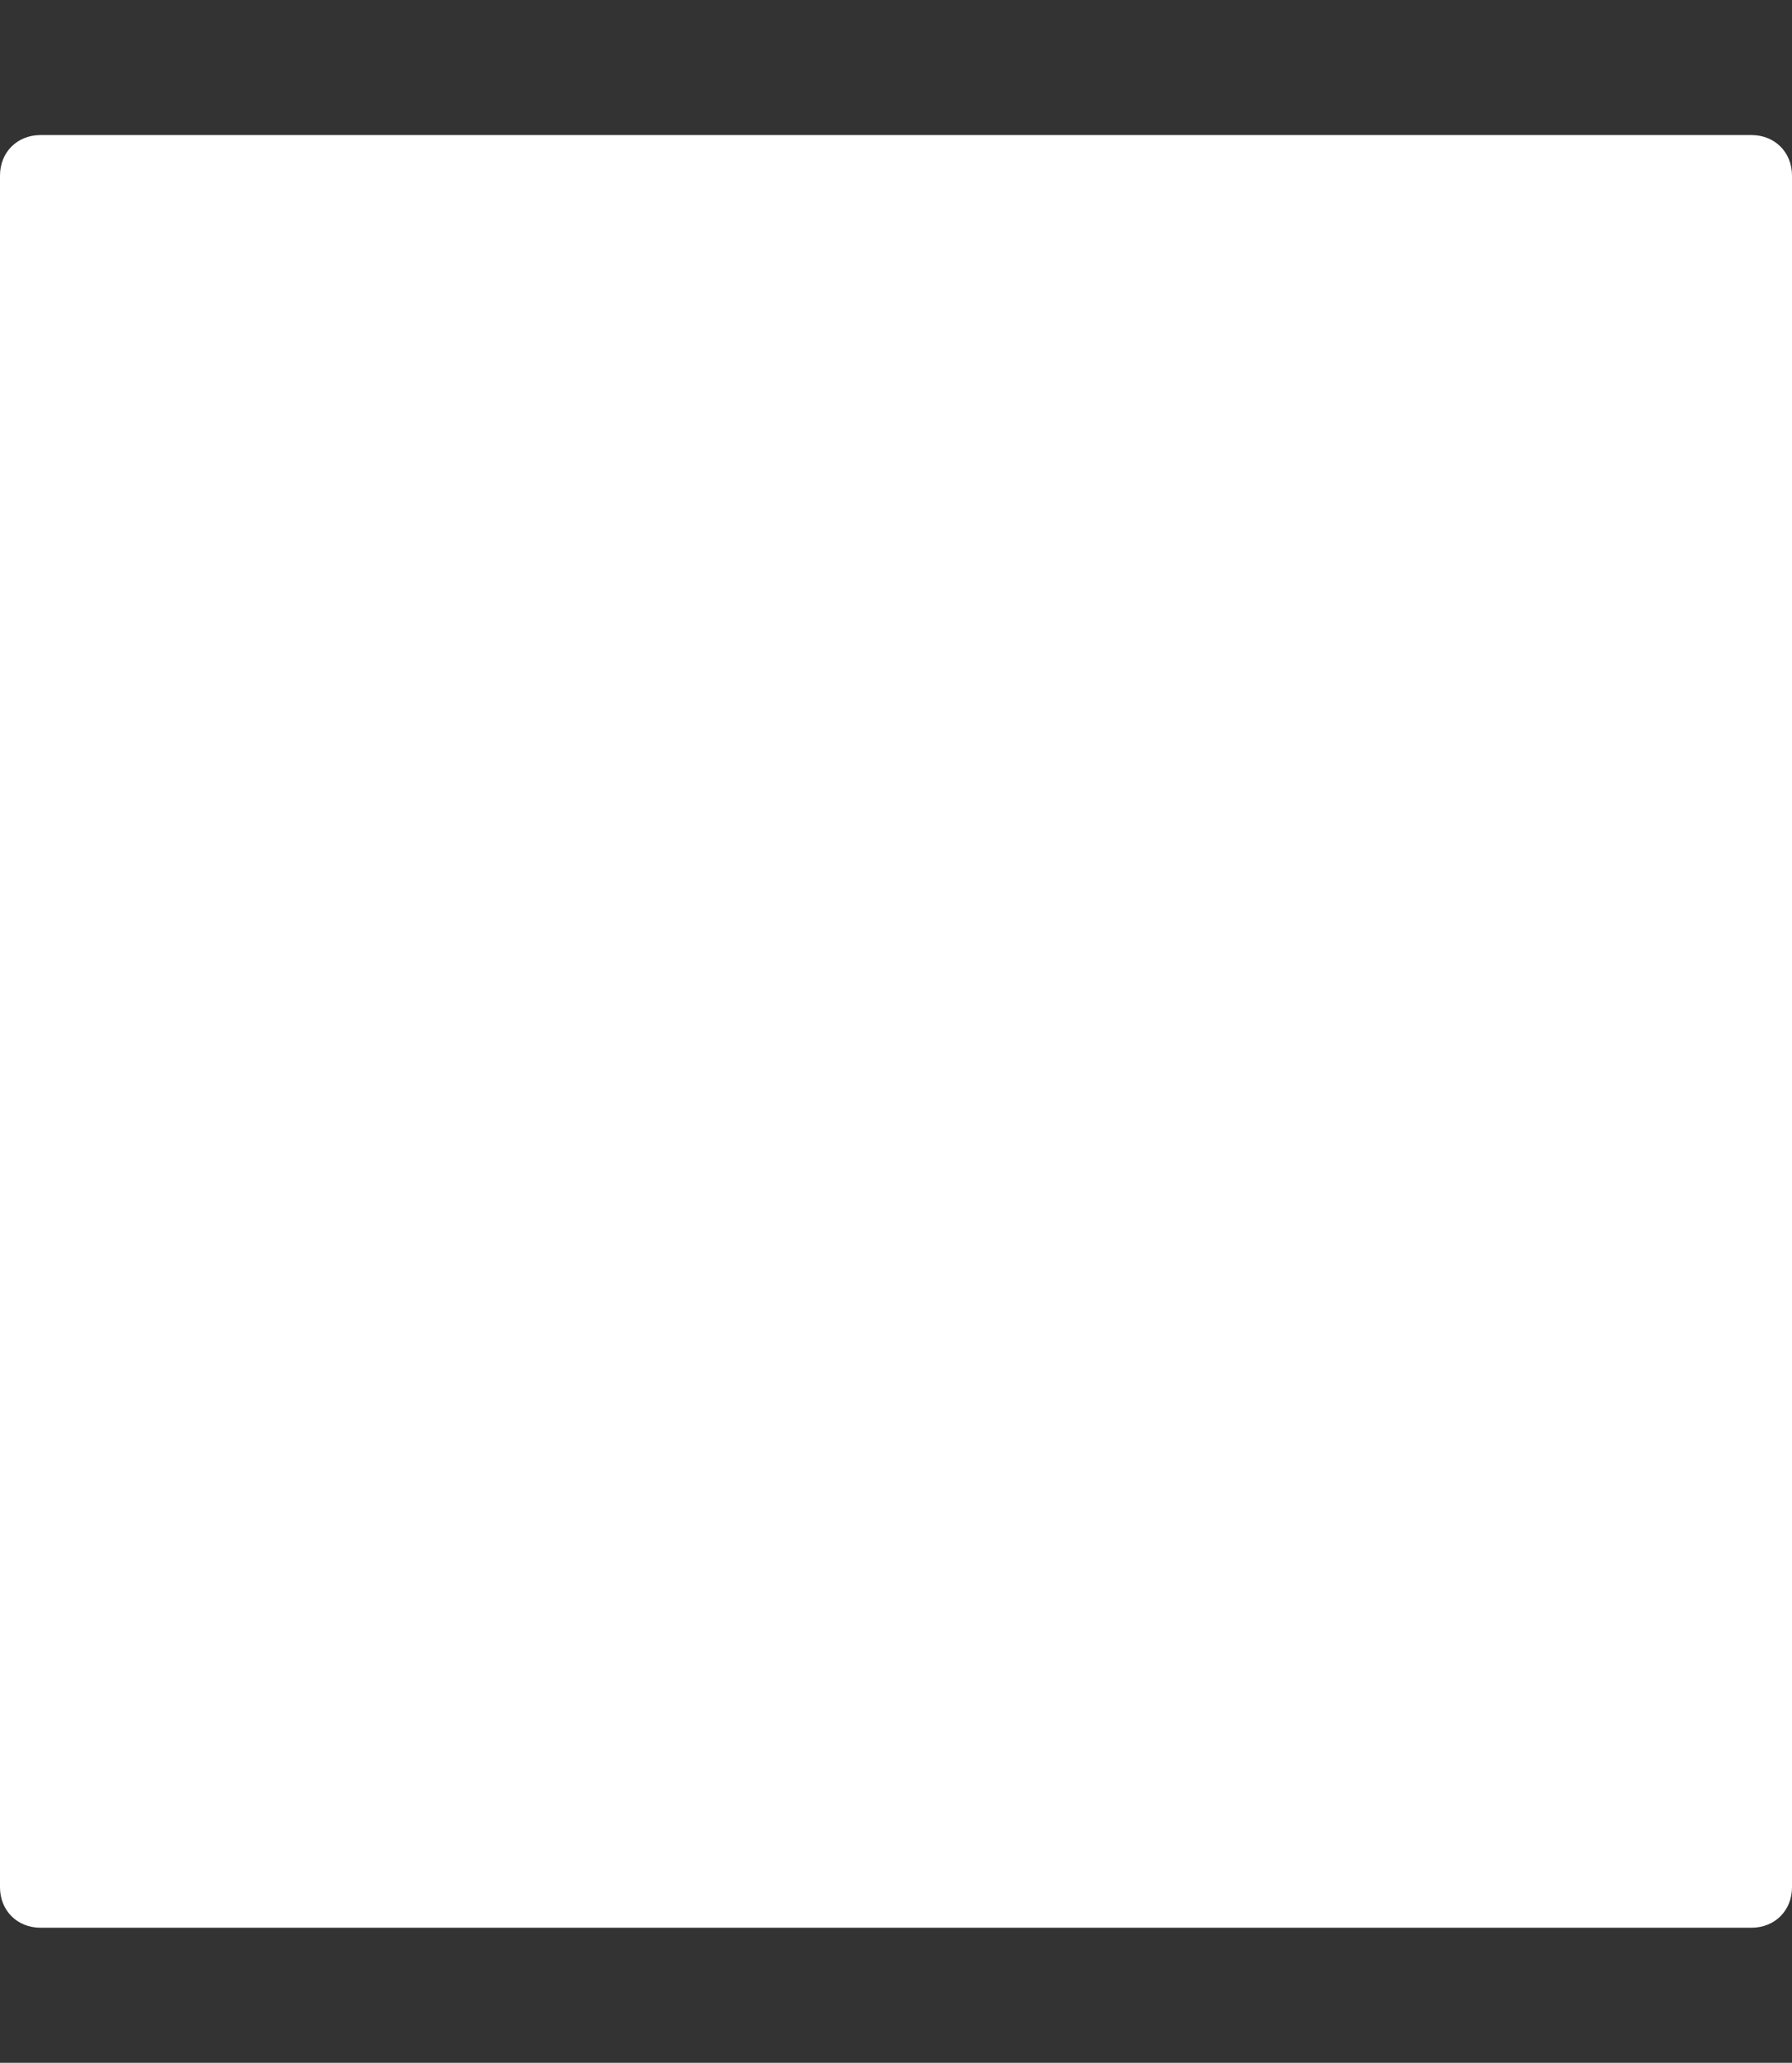
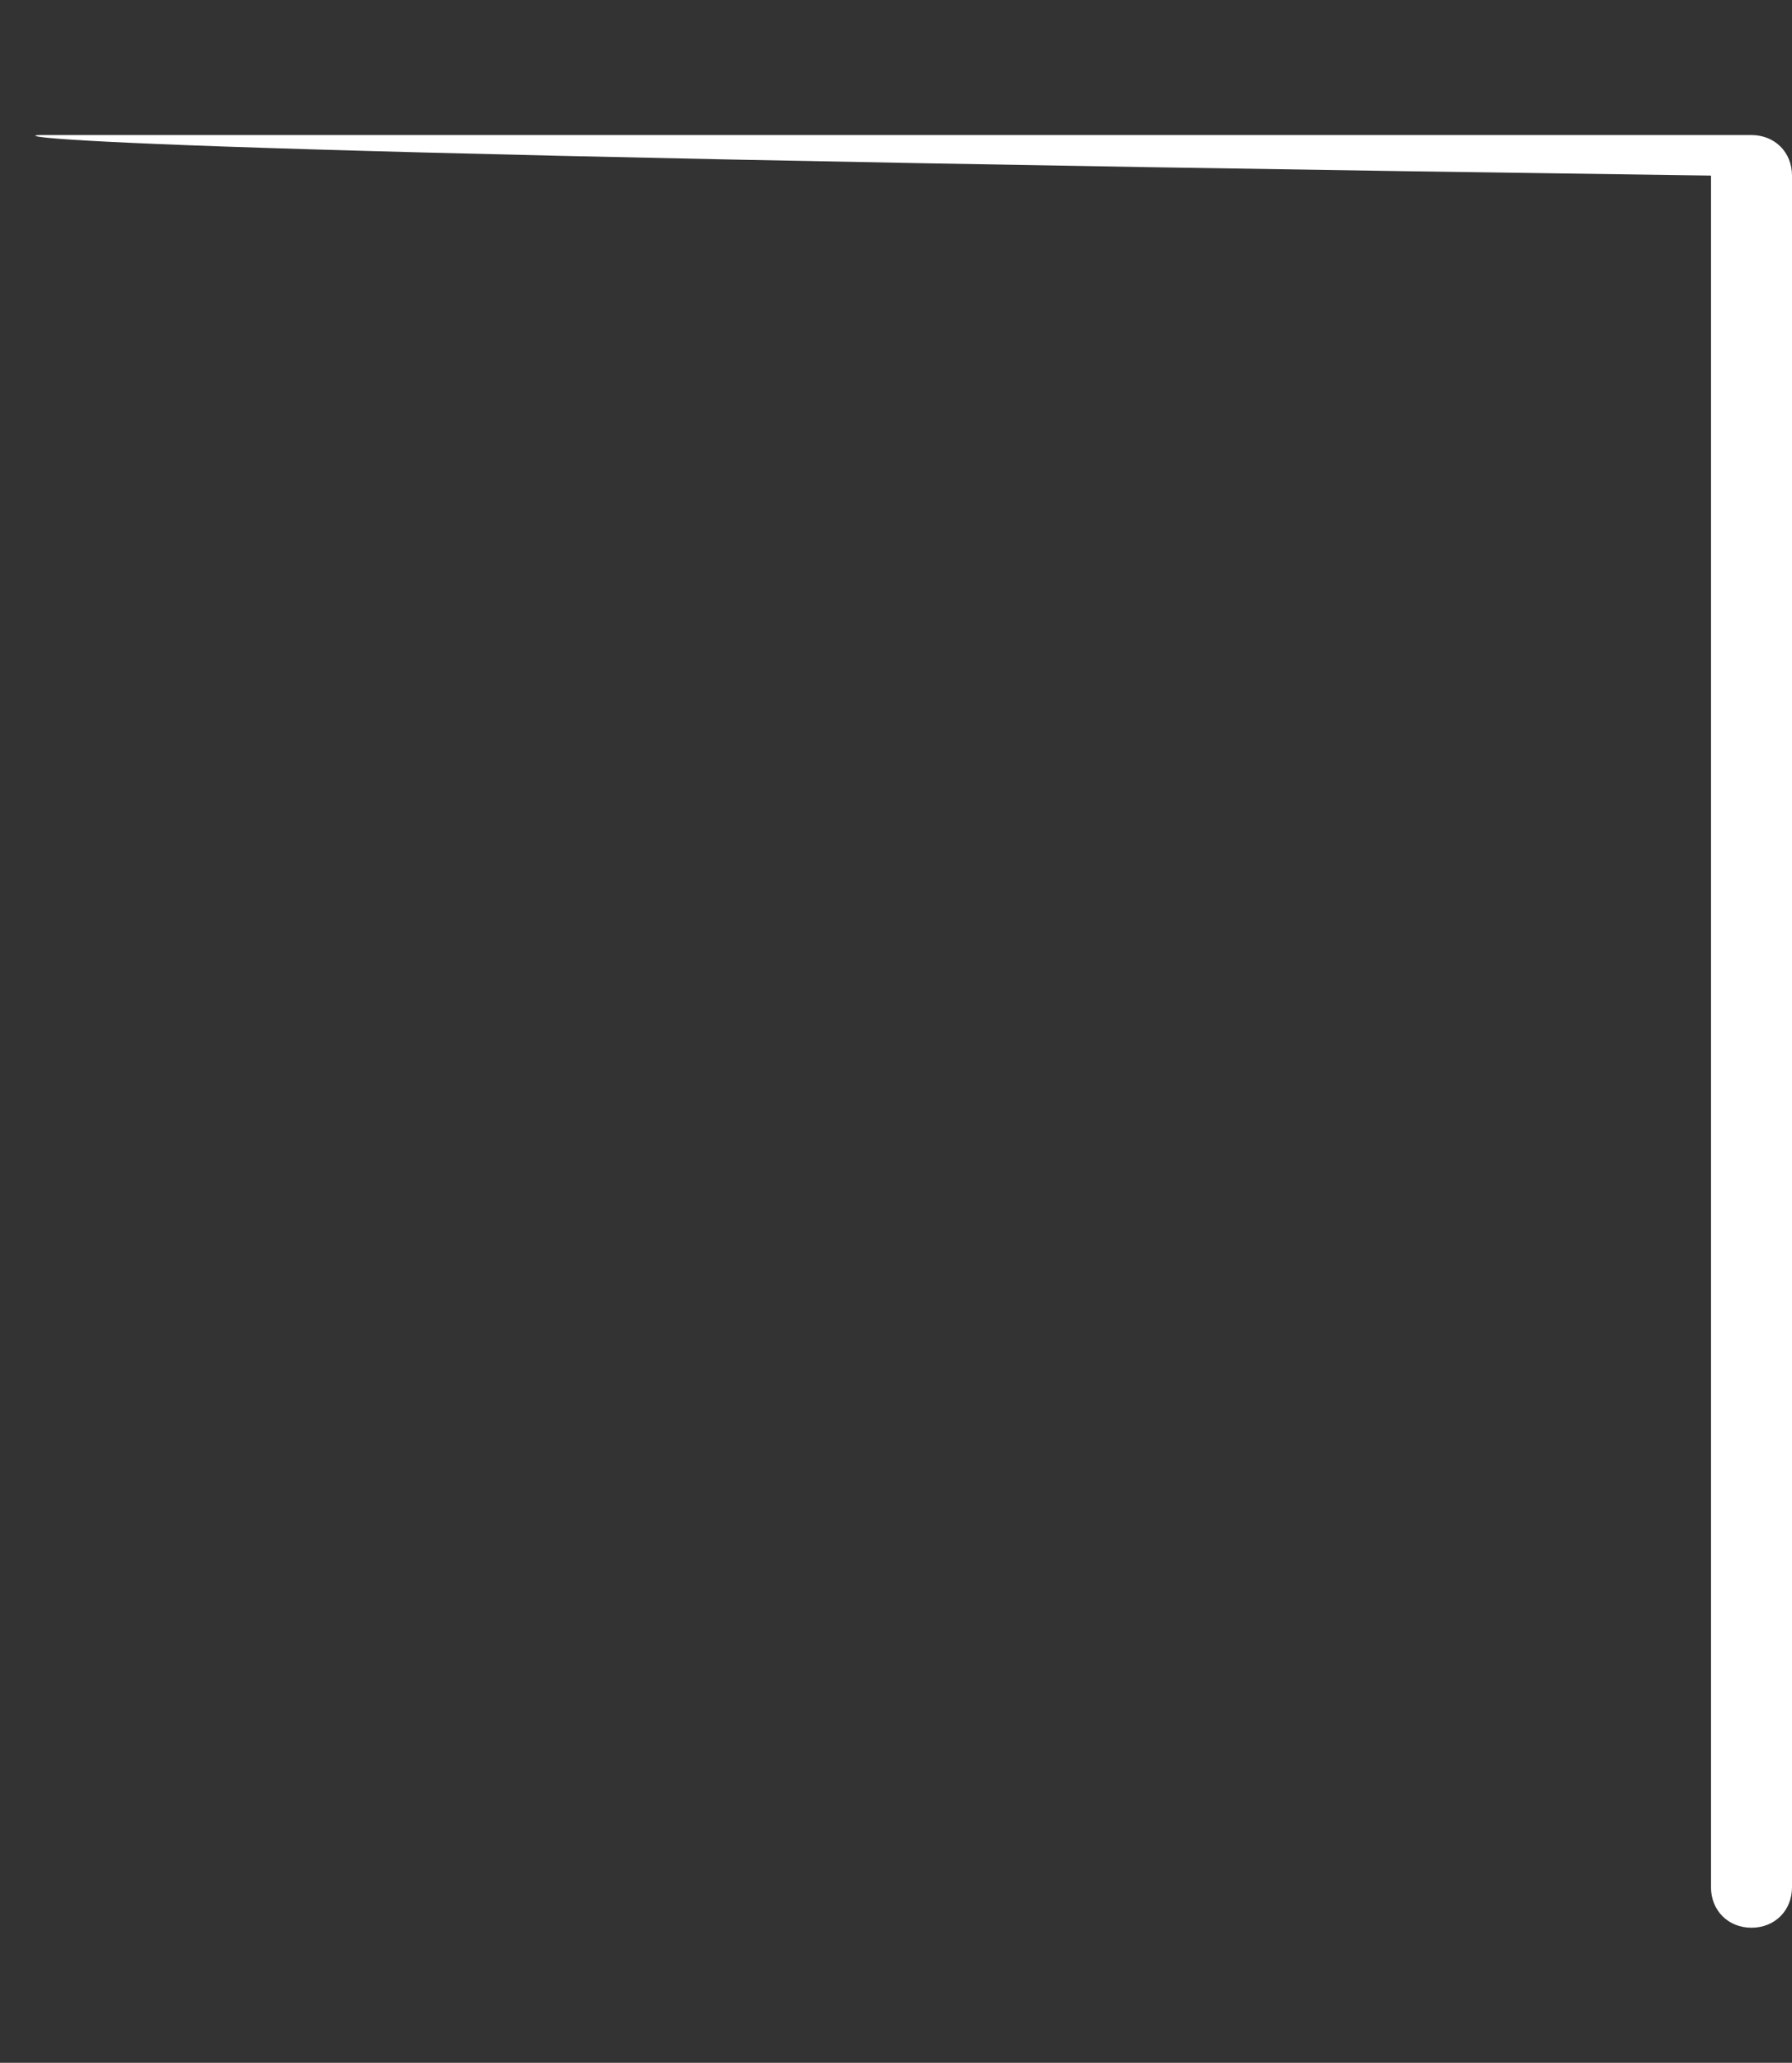
<svg xmlns="http://www.w3.org/2000/svg" version="1.1" id="Layer_1" x="0px" y="0px" viewBox="0 0 146 168" style="enable-background:new 0 0 146 168;" xml:space="preserve">
  <rect x="0" y="0" width="146" height="168" fill="#333333" stroke="none" />
  <style type="text/css">
	.st0{fill:#FFFFFF;}
</style>
-   <path class="st0" d="M142.7,157H3.3c-1.9,0-3.3-1.4-3.3-3.3V14.3C0,12.4,1.4,11,3.3,11h139.4c1.9,0,3.3,1.4,3.3,3.3v139.4  C146,155.6,144.6,157,142.7,157z" />
+   <path class="st0" d="M142.7,157c-1.9,0-3.3-1.4-3.3-3.3V14.3C0,12.4,1.4,11,3.3,11h139.4c1.9,0,3.3,1.4,3.3,3.3v139.4  C146,155.6,144.6,157,142.7,157z" />
</svg>